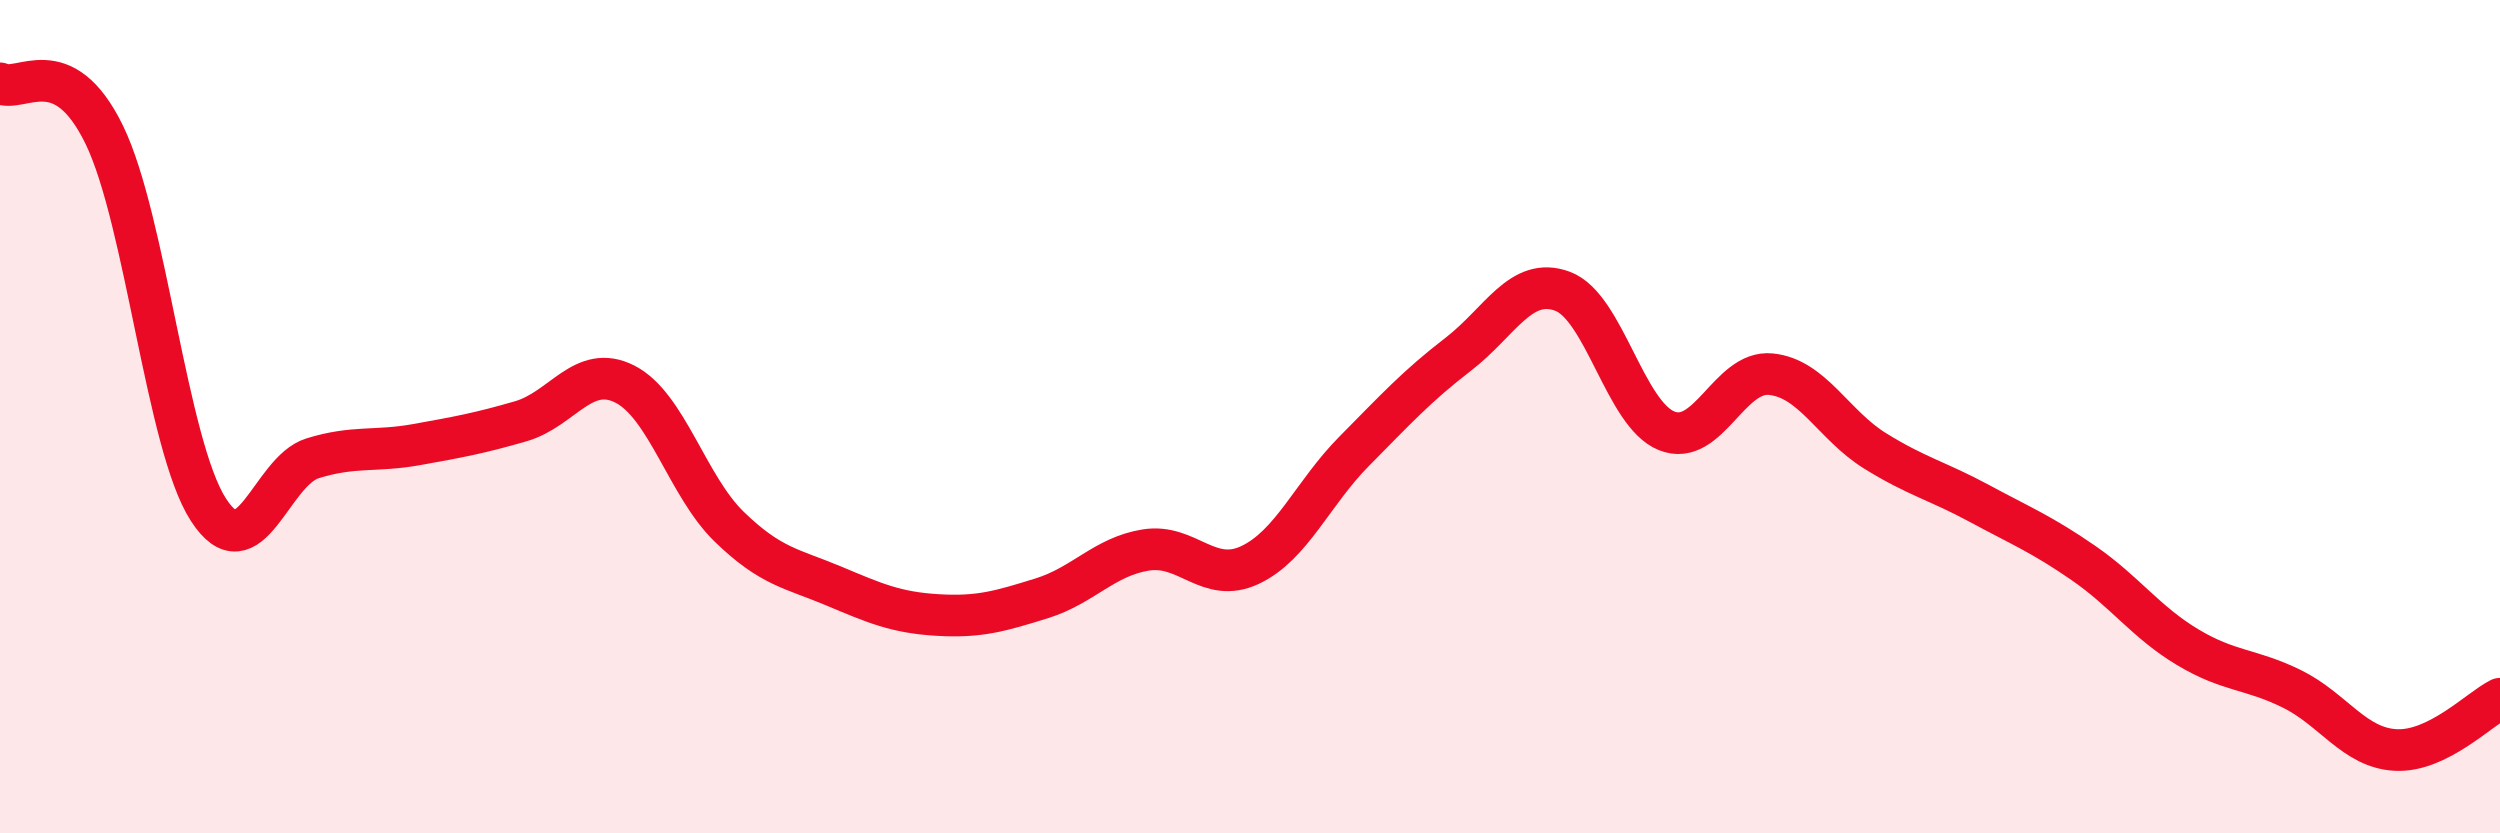
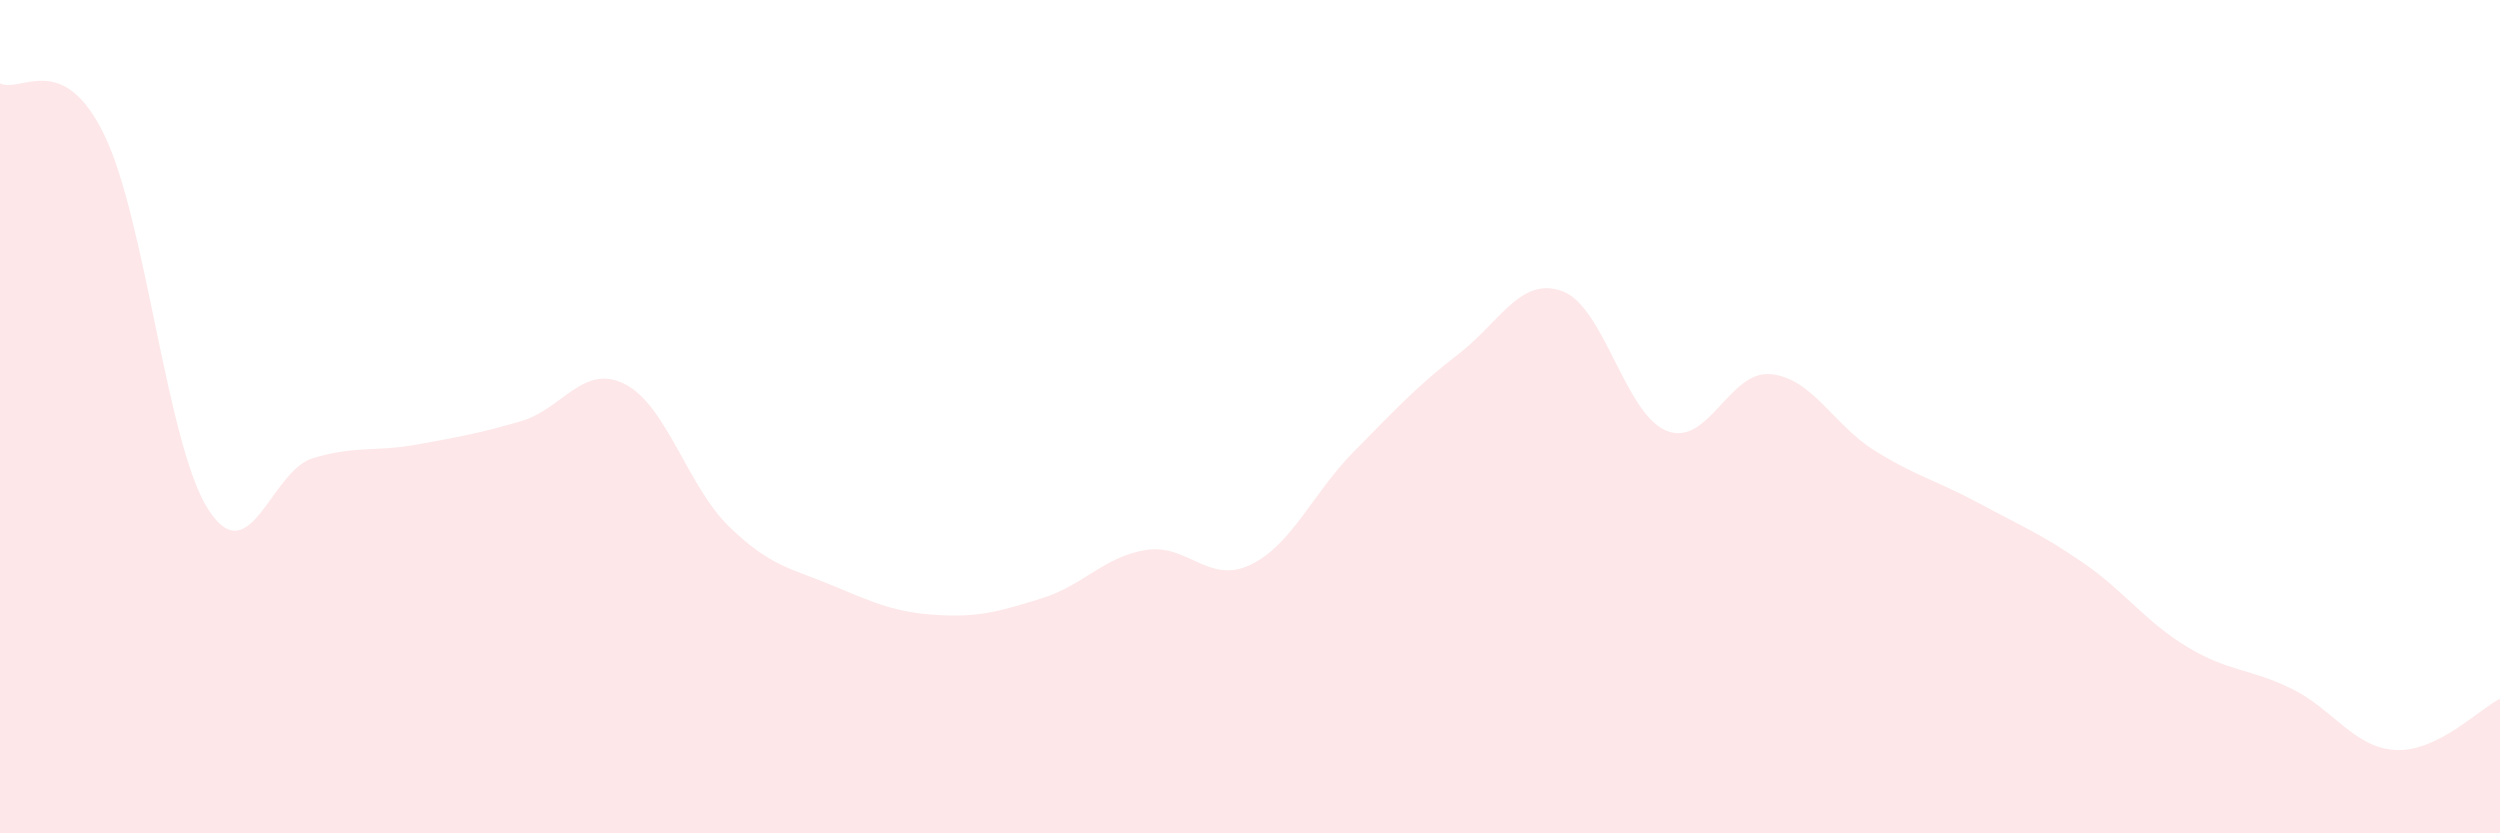
<svg xmlns="http://www.w3.org/2000/svg" width="60" height="20" viewBox="0 0 60 20">
  <path d="M 0,2 C 0.5,2.25 1.5,1.18 2.5,3.23 C 3.5,5.28 4,10.68 5,12.23 C 6,13.78 6.5,11.31 7.5,11 C 8.5,10.69 9,10.85 10,10.67 C 11,10.49 11.5,10.4 12.5,10.11 C 13.5,9.82 14,8.71 15,9.22 C 16,9.73 16.5,11.67 17.5,12.64 C 18.5,13.61 19,13.64 20,14.06 C 21,14.48 21.5,14.7 22.5,14.76 C 23.5,14.82 24,14.67 25,14.36 C 26,14.05 26.5,13.36 27.5,13.2 C 28.5,13.04 29,14.03 30,13.56 C 31,13.09 31.5,11.84 32.5,10.83 C 33.5,9.82 34,9.27 35,8.5 C 36,7.73 36.5,6.62 37.5,6.99 C 38.5,7.36 39,9.94 40,10.34 C 41,10.74 41.5,8.88 42.5,8.98 C 43.5,9.08 44,10.2 45,10.82 C 46,11.44 46.5,11.54 47.5,12.08 C 48.5,12.62 49,12.82 50,13.51 C 51,14.2 51.5,14.93 52.5,15.53 C 53.5,16.13 54,16.04 55,16.53 C 56,17.02 56.5,17.95 57.5,18 C 58.5,18.05 59.5,17.02 60,16.77L60 20L0 20Z" fill="#EB0A25" opacity="0.1" stroke-linecap="round" stroke-linejoin="round" />
-   <path d="M 0,2 C 0.5,2.25 1.5,1.18 2.5,3.23 C 3.5,5.28 4,10.68 5,12.23 C 6,13.78 6.5,11.31 7.5,11 C 8.5,10.69 9,10.85 10,10.67 C 11,10.49 11.5,10.4 12.5,10.11 C 13.5,9.82 14,8.71 15,9.22 C 16,9.73 16.5,11.67 17.5,12.64 C 18.5,13.61 19,13.64 20,14.06 C 21,14.48 21.5,14.7 22.5,14.76 C 23.5,14.82 24,14.67 25,14.36 C 26,14.05 26.5,13.36 27.5,13.2 C 28.5,13.04 29,14.03 30,13.56 C 31,13.09 31.5,11.84 32.5,10.83 C 33.5,9.82 34,9.27 35,8.5 C 36,7.73 36.5,6.62 37.5,6.99 C 38.5,7.36 39,9.94 40,10.34 C 41,10.74 41.5,8.88 42.5,8.98 C 43.5,9.08 44,10.2 45,10.82 C 46,11.44 46.5,11.54 47.5,12.08 C 48.5,12.62 49,12.82 50,13.51 C 51,14.2 51.5,14.93 52.5,15.53 C 53.5,16.13 54,16.04 55,16.53 C 56,17.02 56.5,17.95 57.5,18 C 58.5,18.05 59.5,17.02 60,16.77" stroke="#EB0A25" stroke-width="1" fill="none" stroke-linecap="round" stroke-linejoin="round" />
</svg>